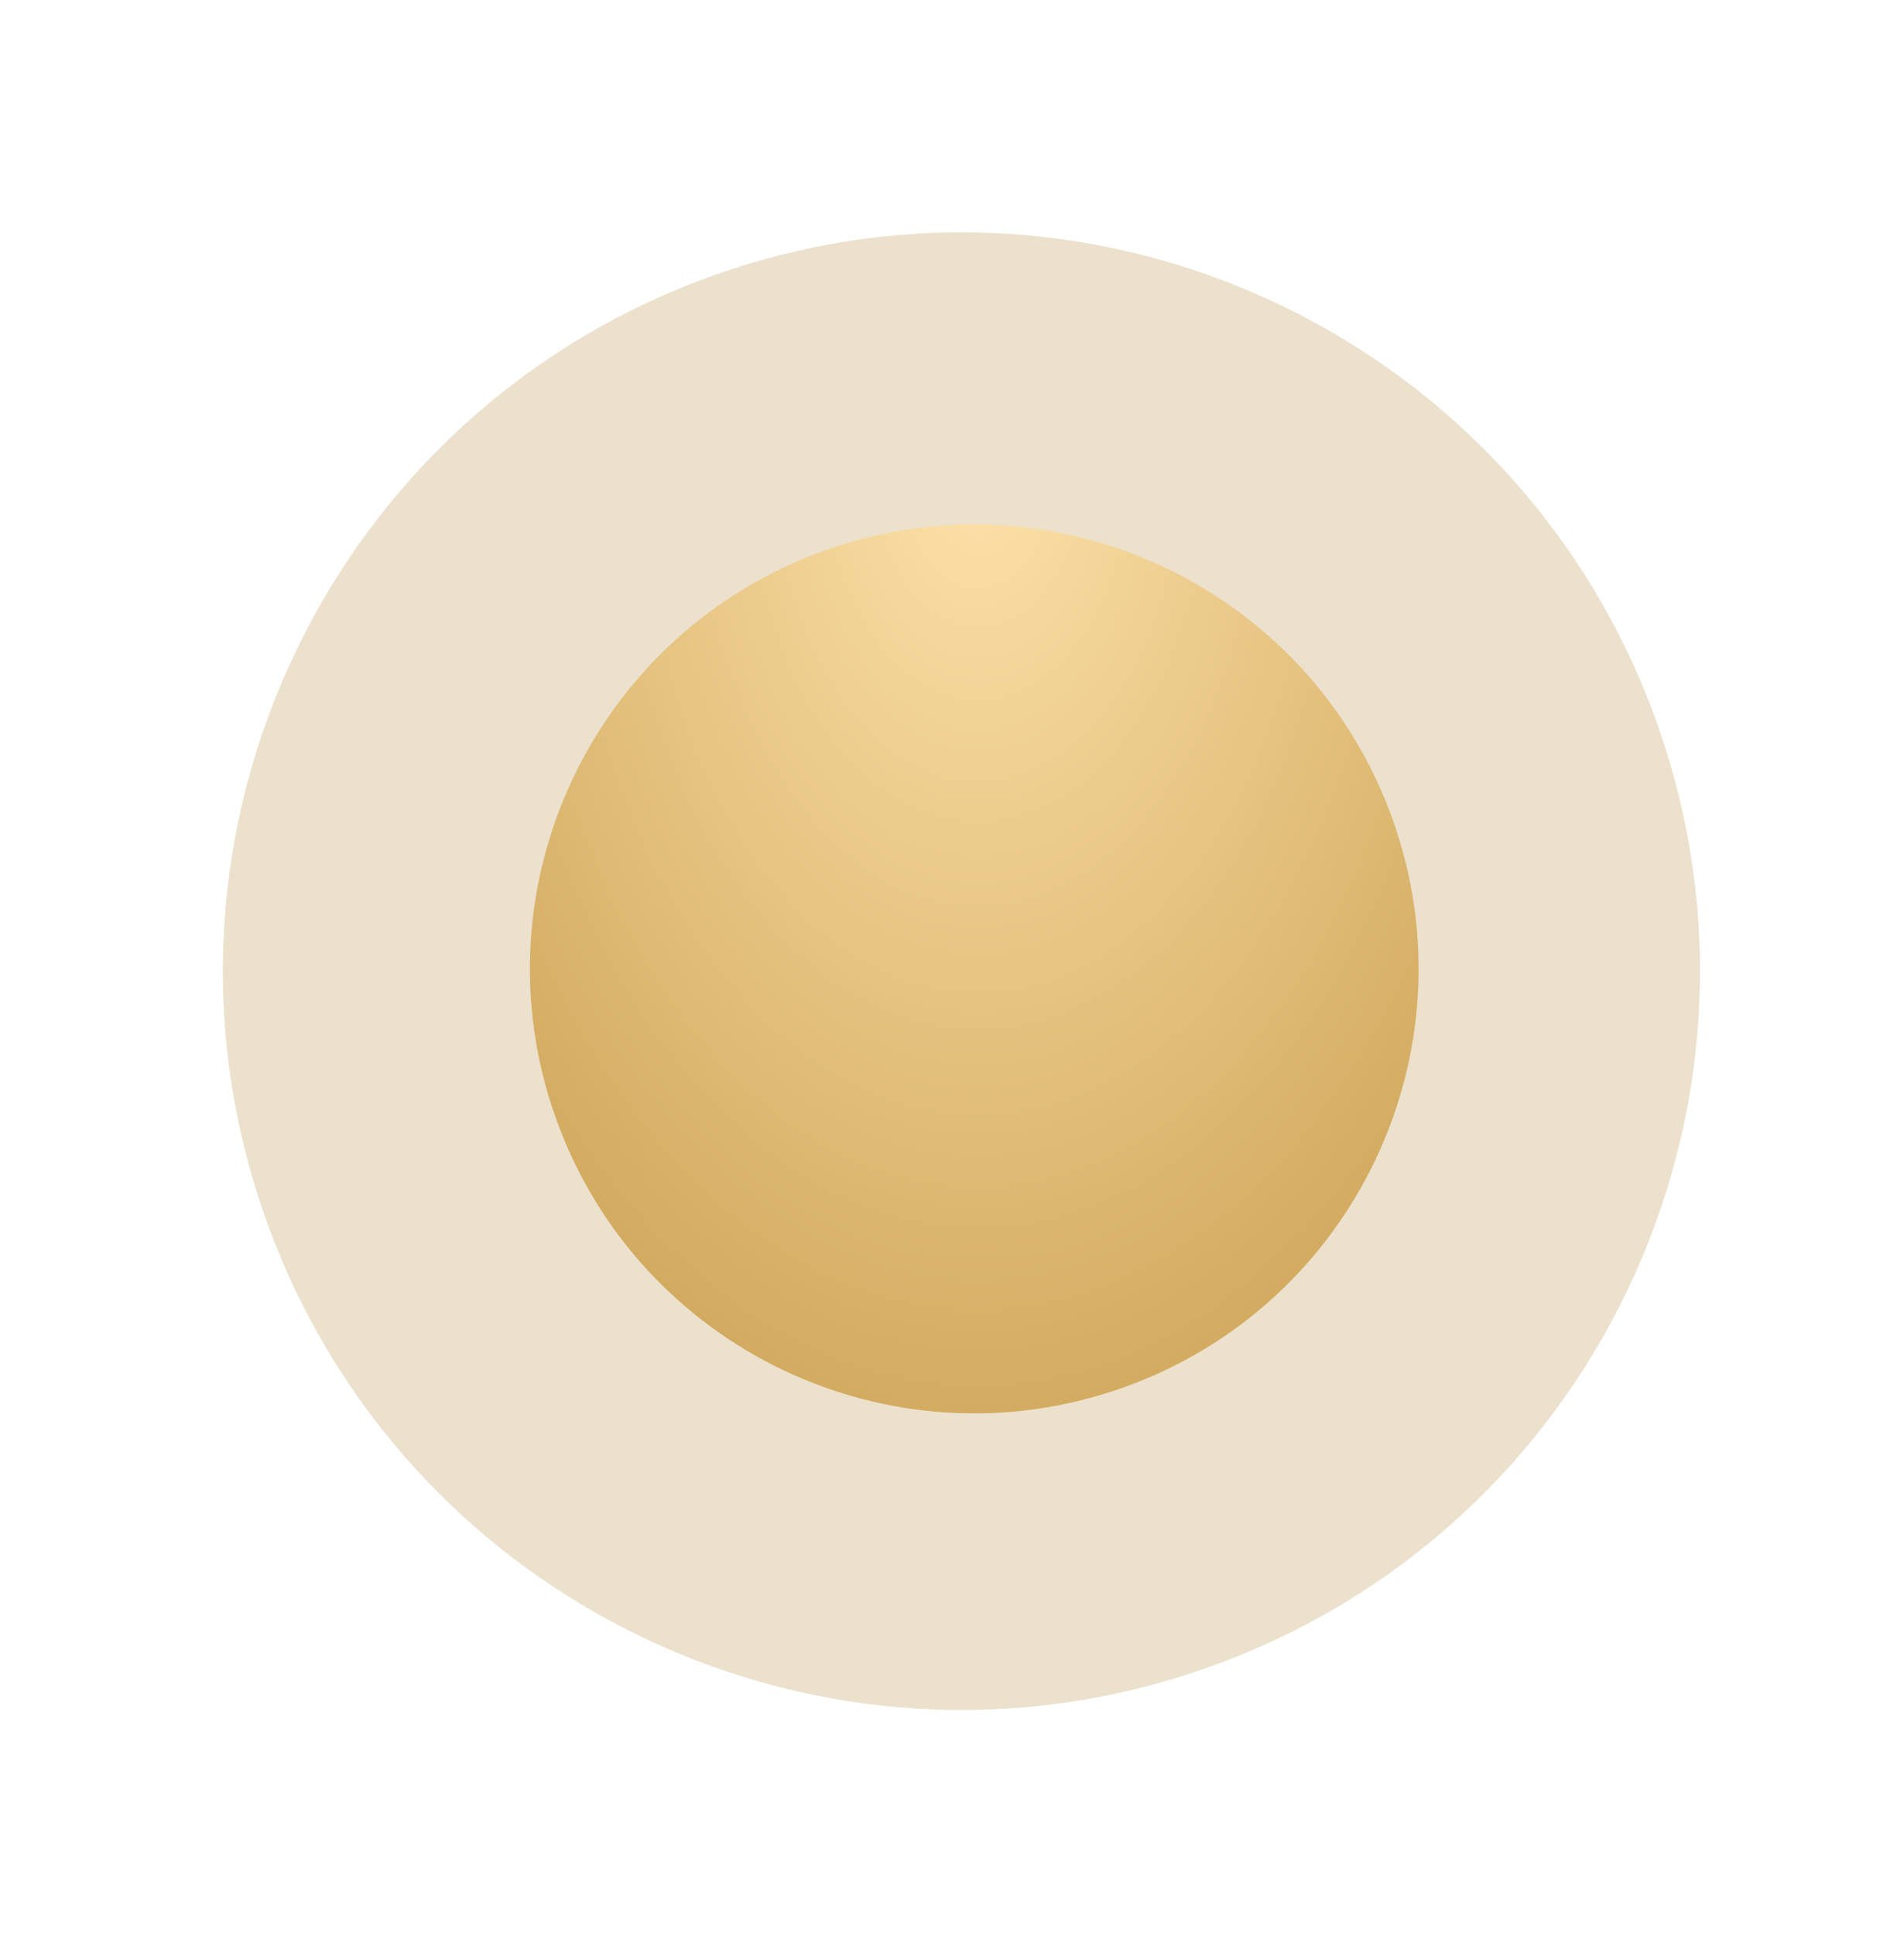
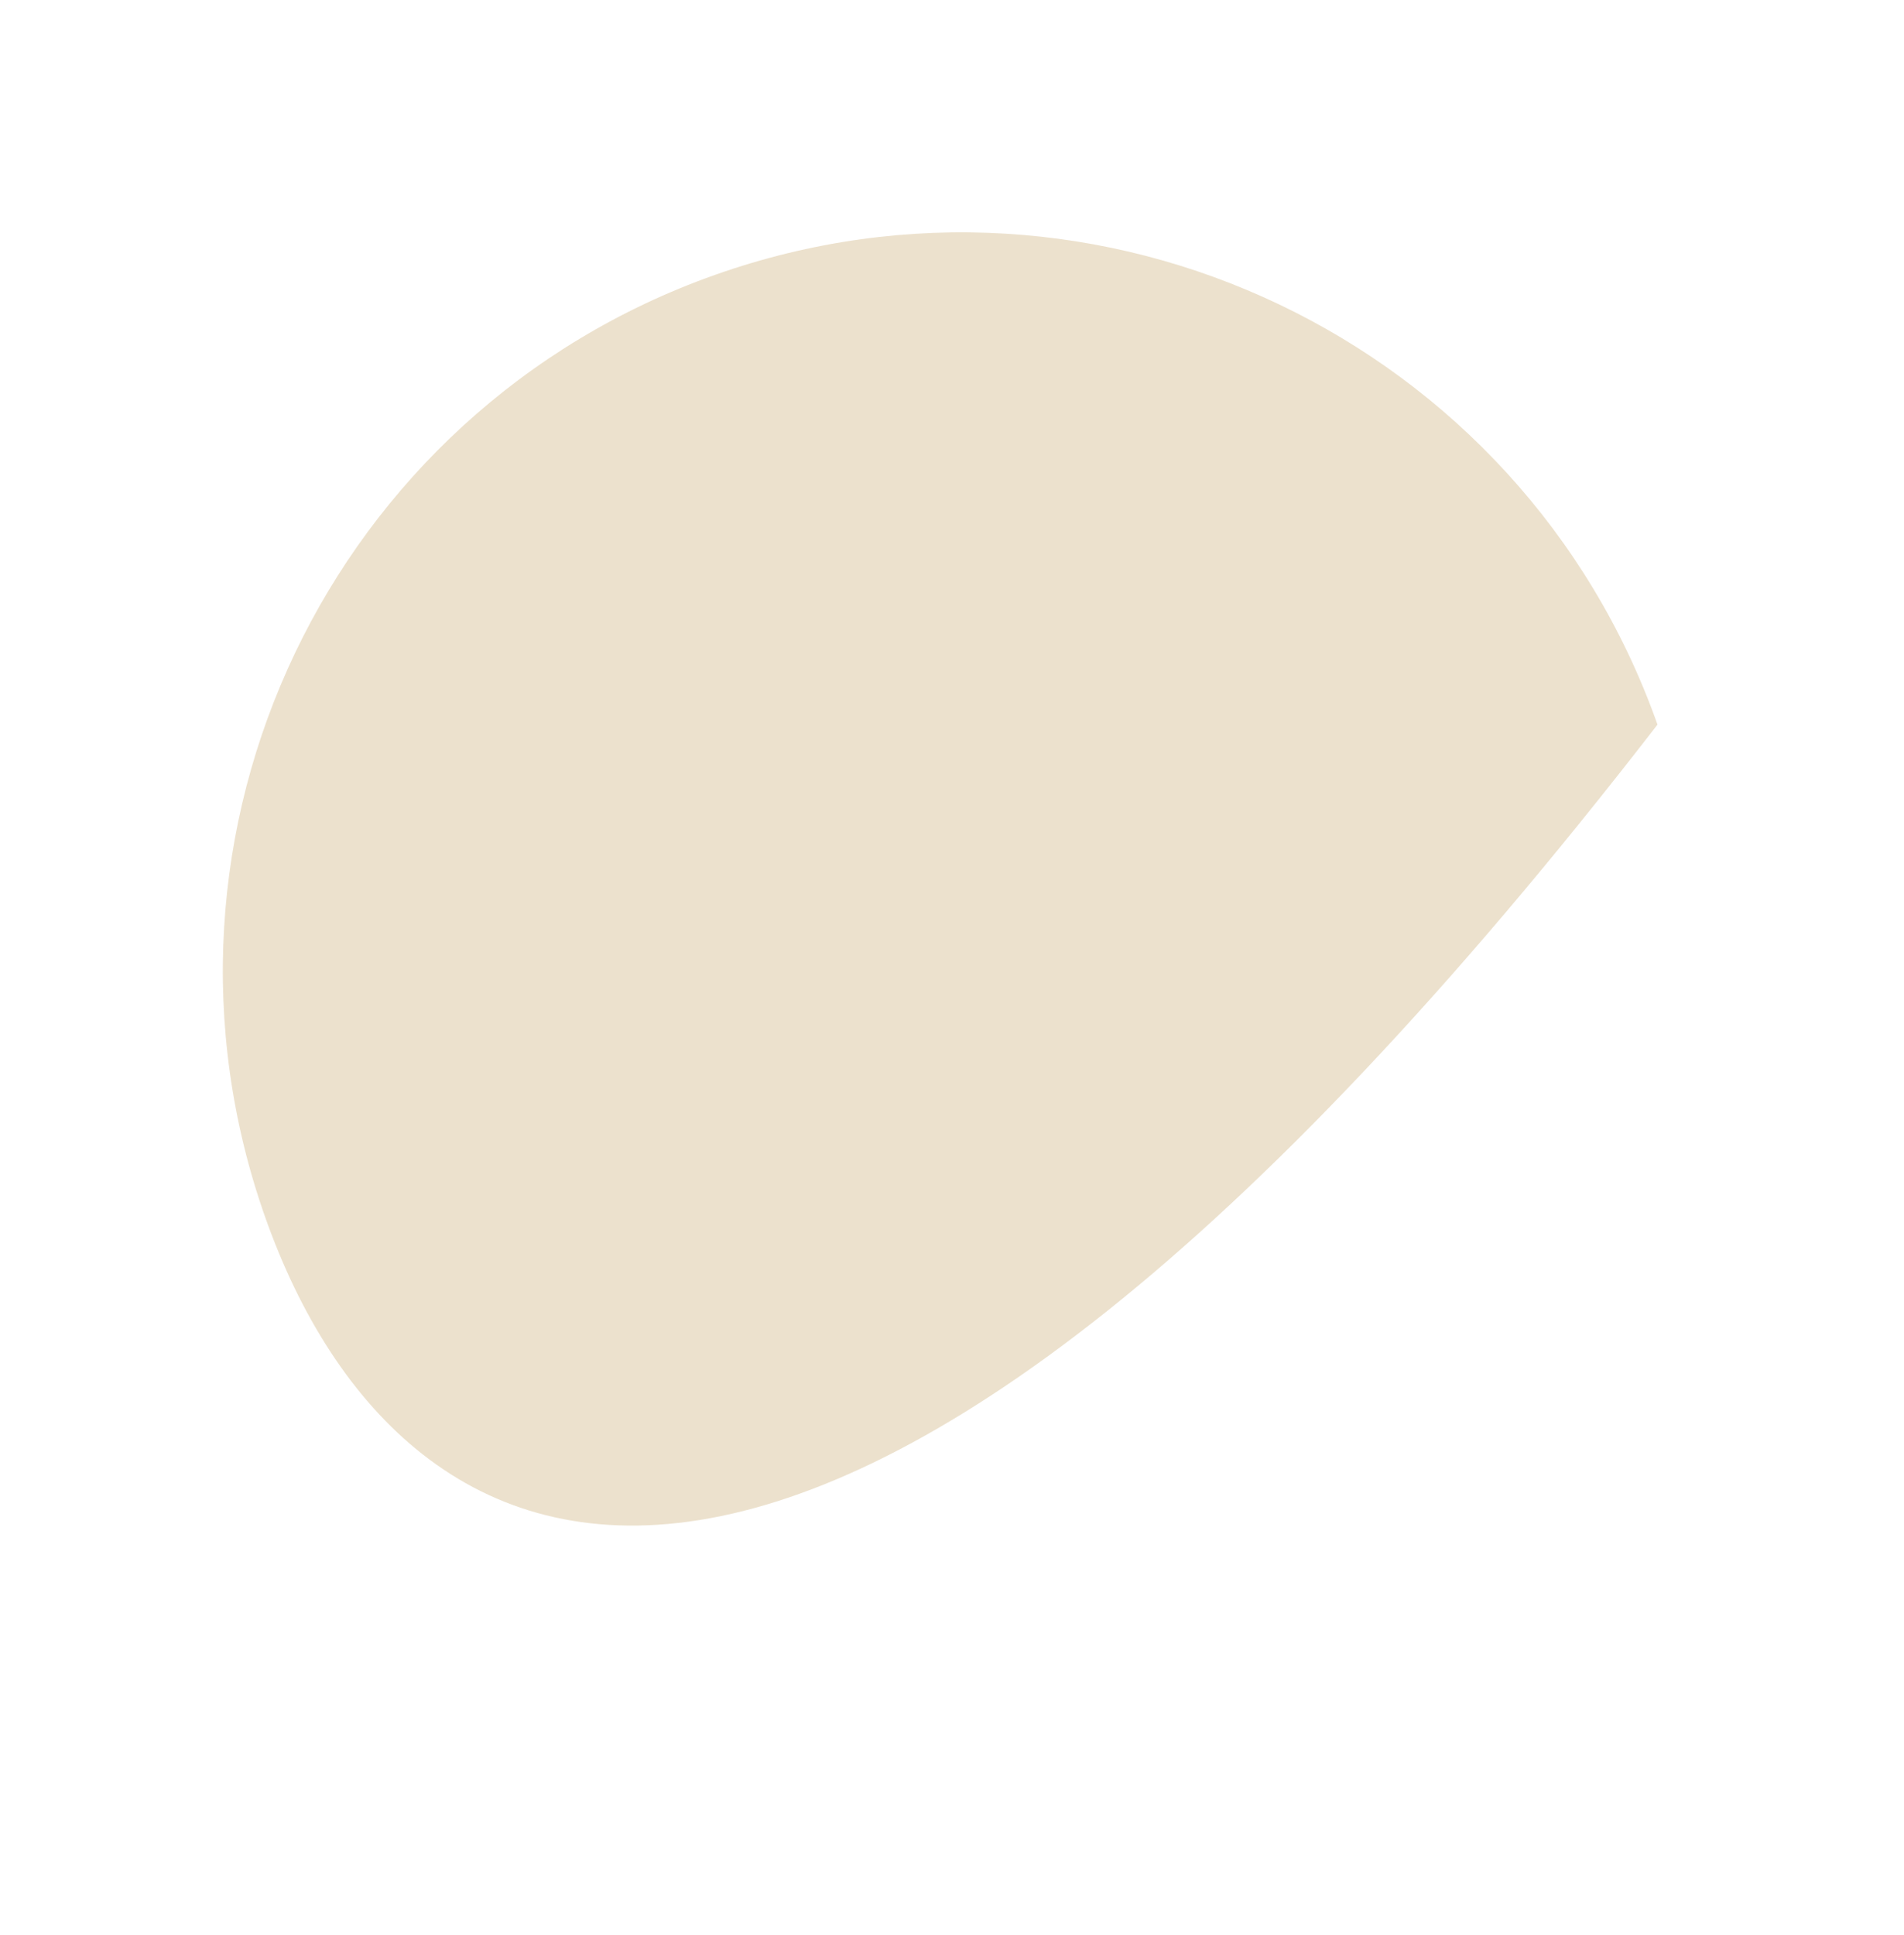
<svg xmlns="http://www.w3.org/2000/svg" width="63" height="64" viewBox="0 0 63 64" fill="none">
-   <path d="M8.781 40.282C4.276 27.562 10.936 13.599 23.655 9.094C36.375 4.59 50.339 11.249 54.843 23.969C59.348 36.689 52.689 50.652 39.969 55.157C27.249 59.661 13.286 53.002 8.781 40.282Z" fill="#B78E43" fill-opacity="0.263" />
-   <path d="M18.381 36.958C15.67 29.306 19.677 20.905 27.329 18.195C34.982 15.485 43.383 19.491 46.093 27.144C48.803 34.796 44.796 43.197 37.144 45.907C29.491 48.617 21.091 44.611 18.381 36.958Z" fill="url(#paint0_radial_4586_4167)" />
+   <path d="M8.781 40.282C4.276 27.562 10.936 13.599 23.655 9.094C36.375 4.59 50.339 11.249 54.843 23.969C27.249 59.661 13.286 53.002 8.781 40.282Z" fill="#B78E43" fill-opacity="0.263" />
  <defs>
    <radialGradient id="paint0_radial_4586_4167" cx="0" cy="0" r="1" gradientUnits="userSpaceOnUse" gradientTransform="translate(32.363 15.14) rotate(89.999) scale(40.255 25.393)">
      <stop stop-color="#FDE2AA" />
      <stop offset="1" stop-color="#C89D4D" />
    </radialGradient>
  </defs>
</svg>